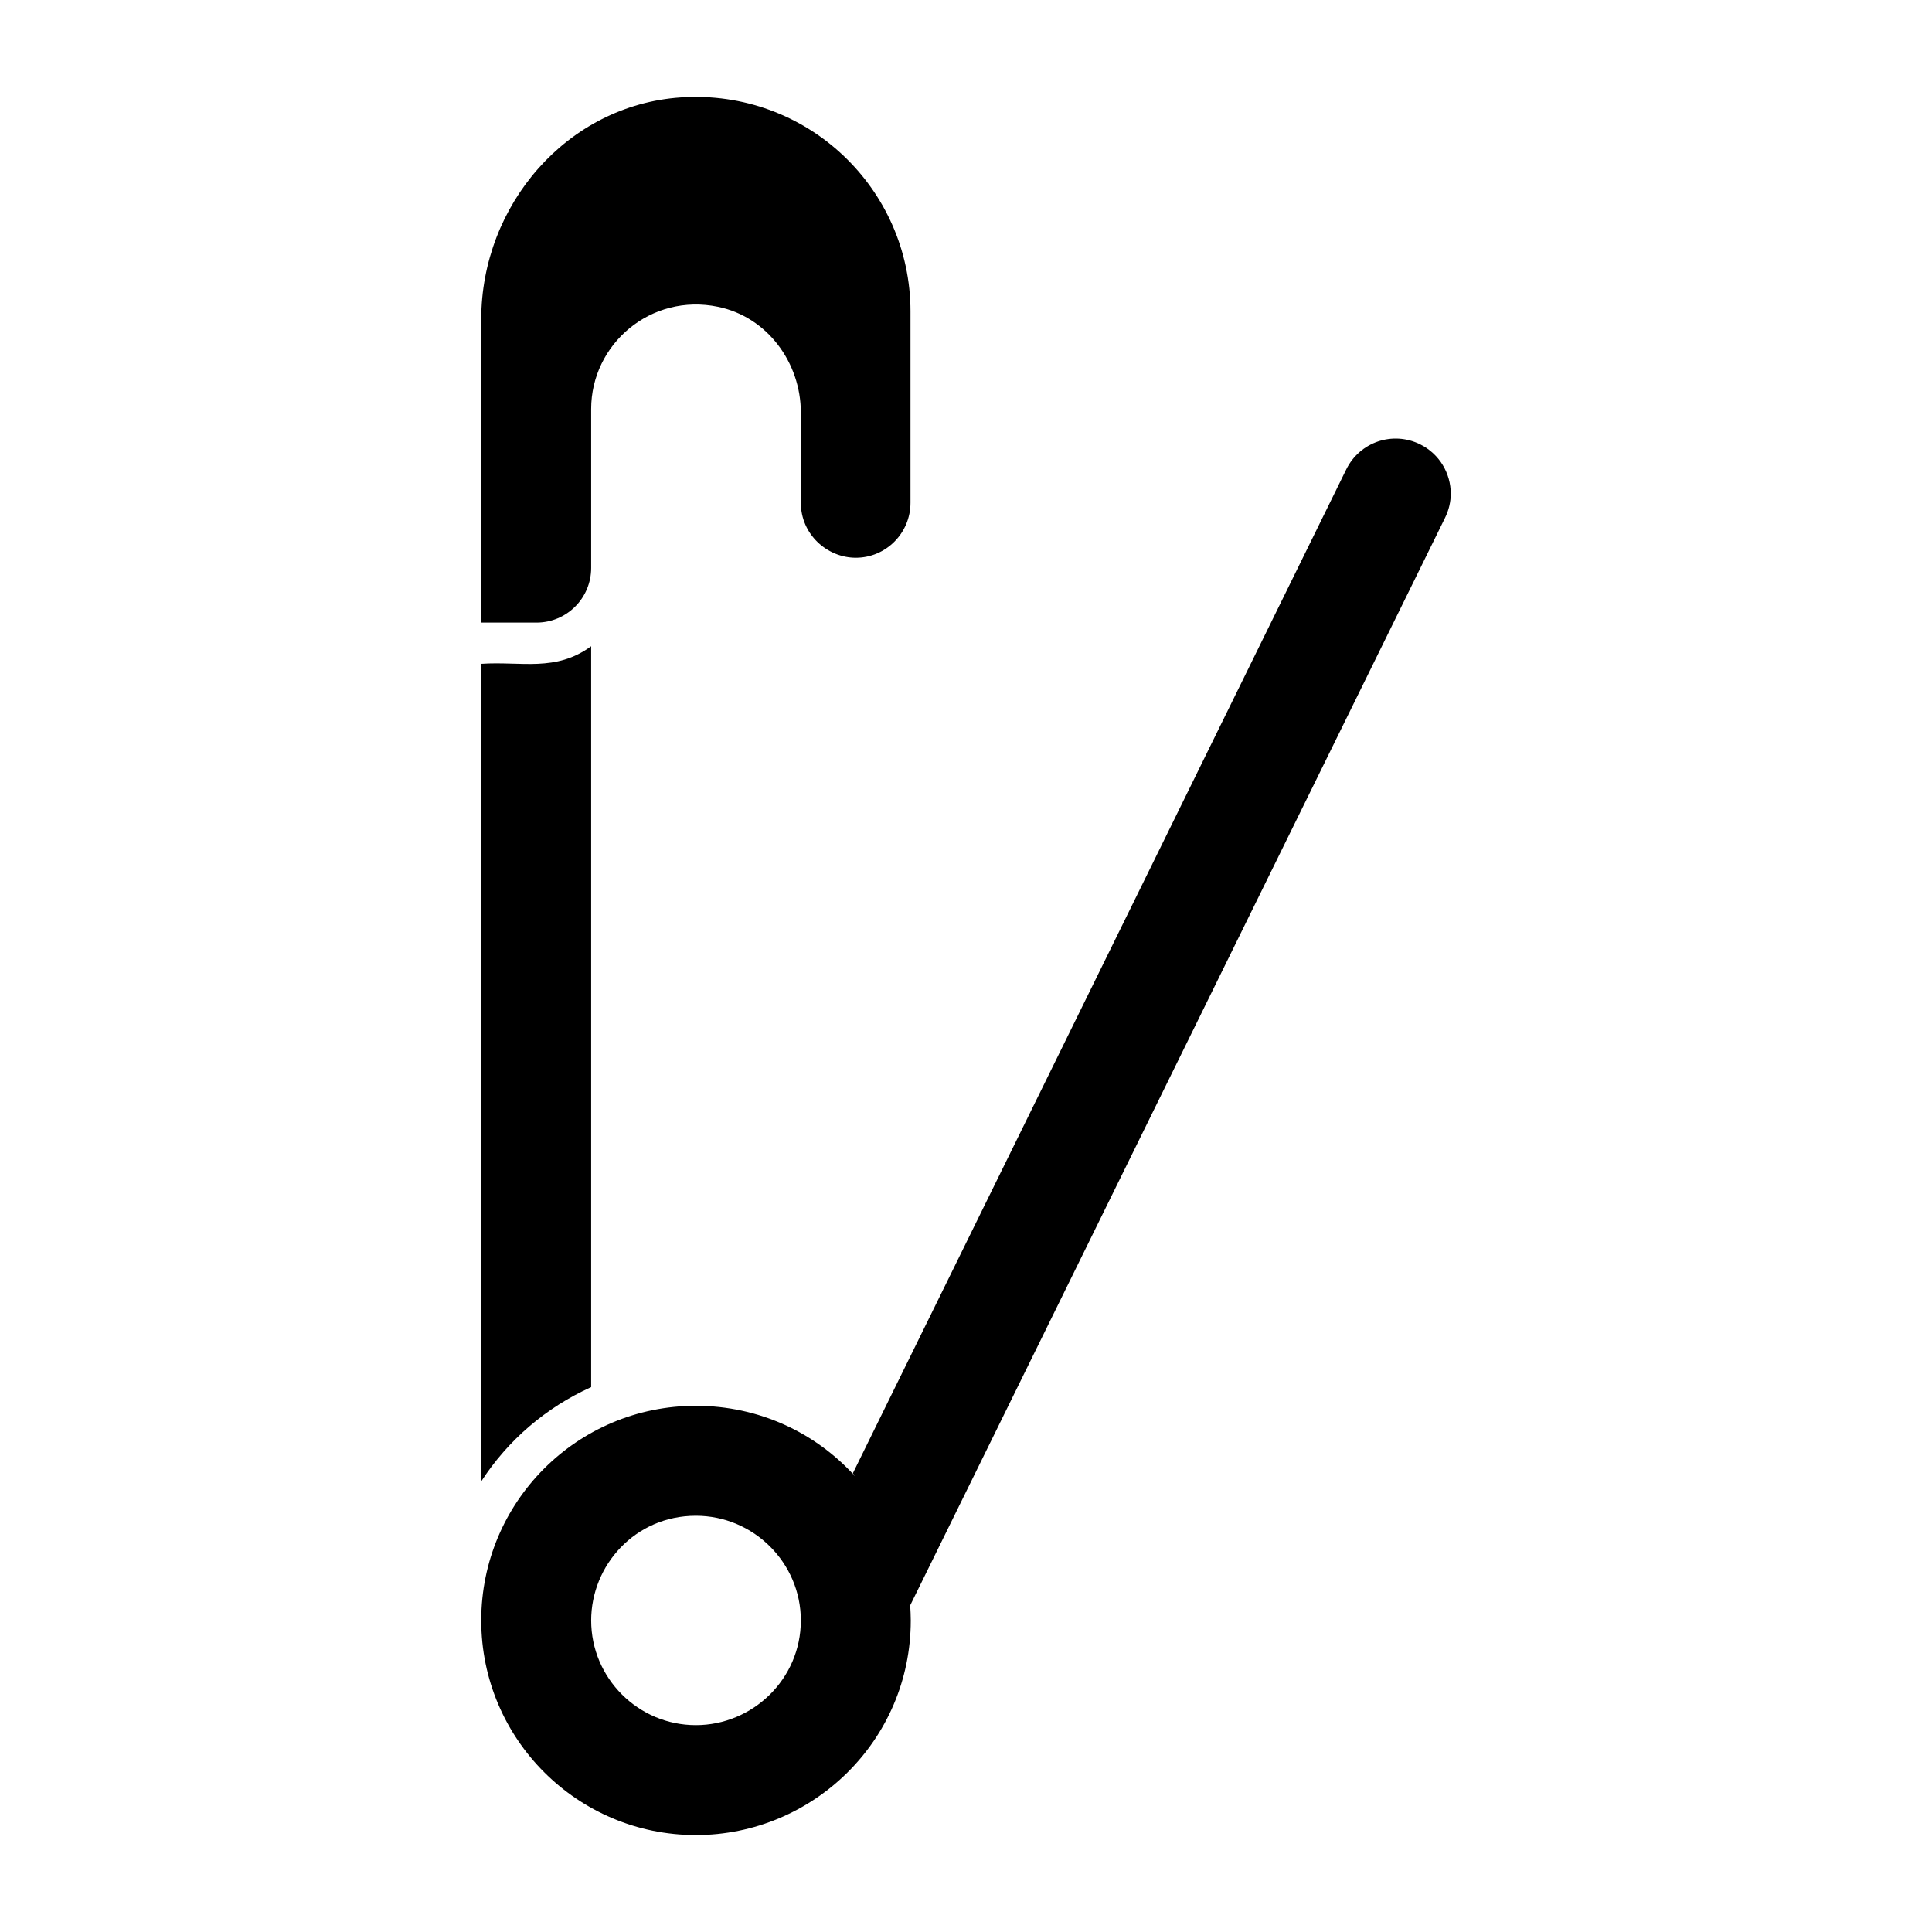
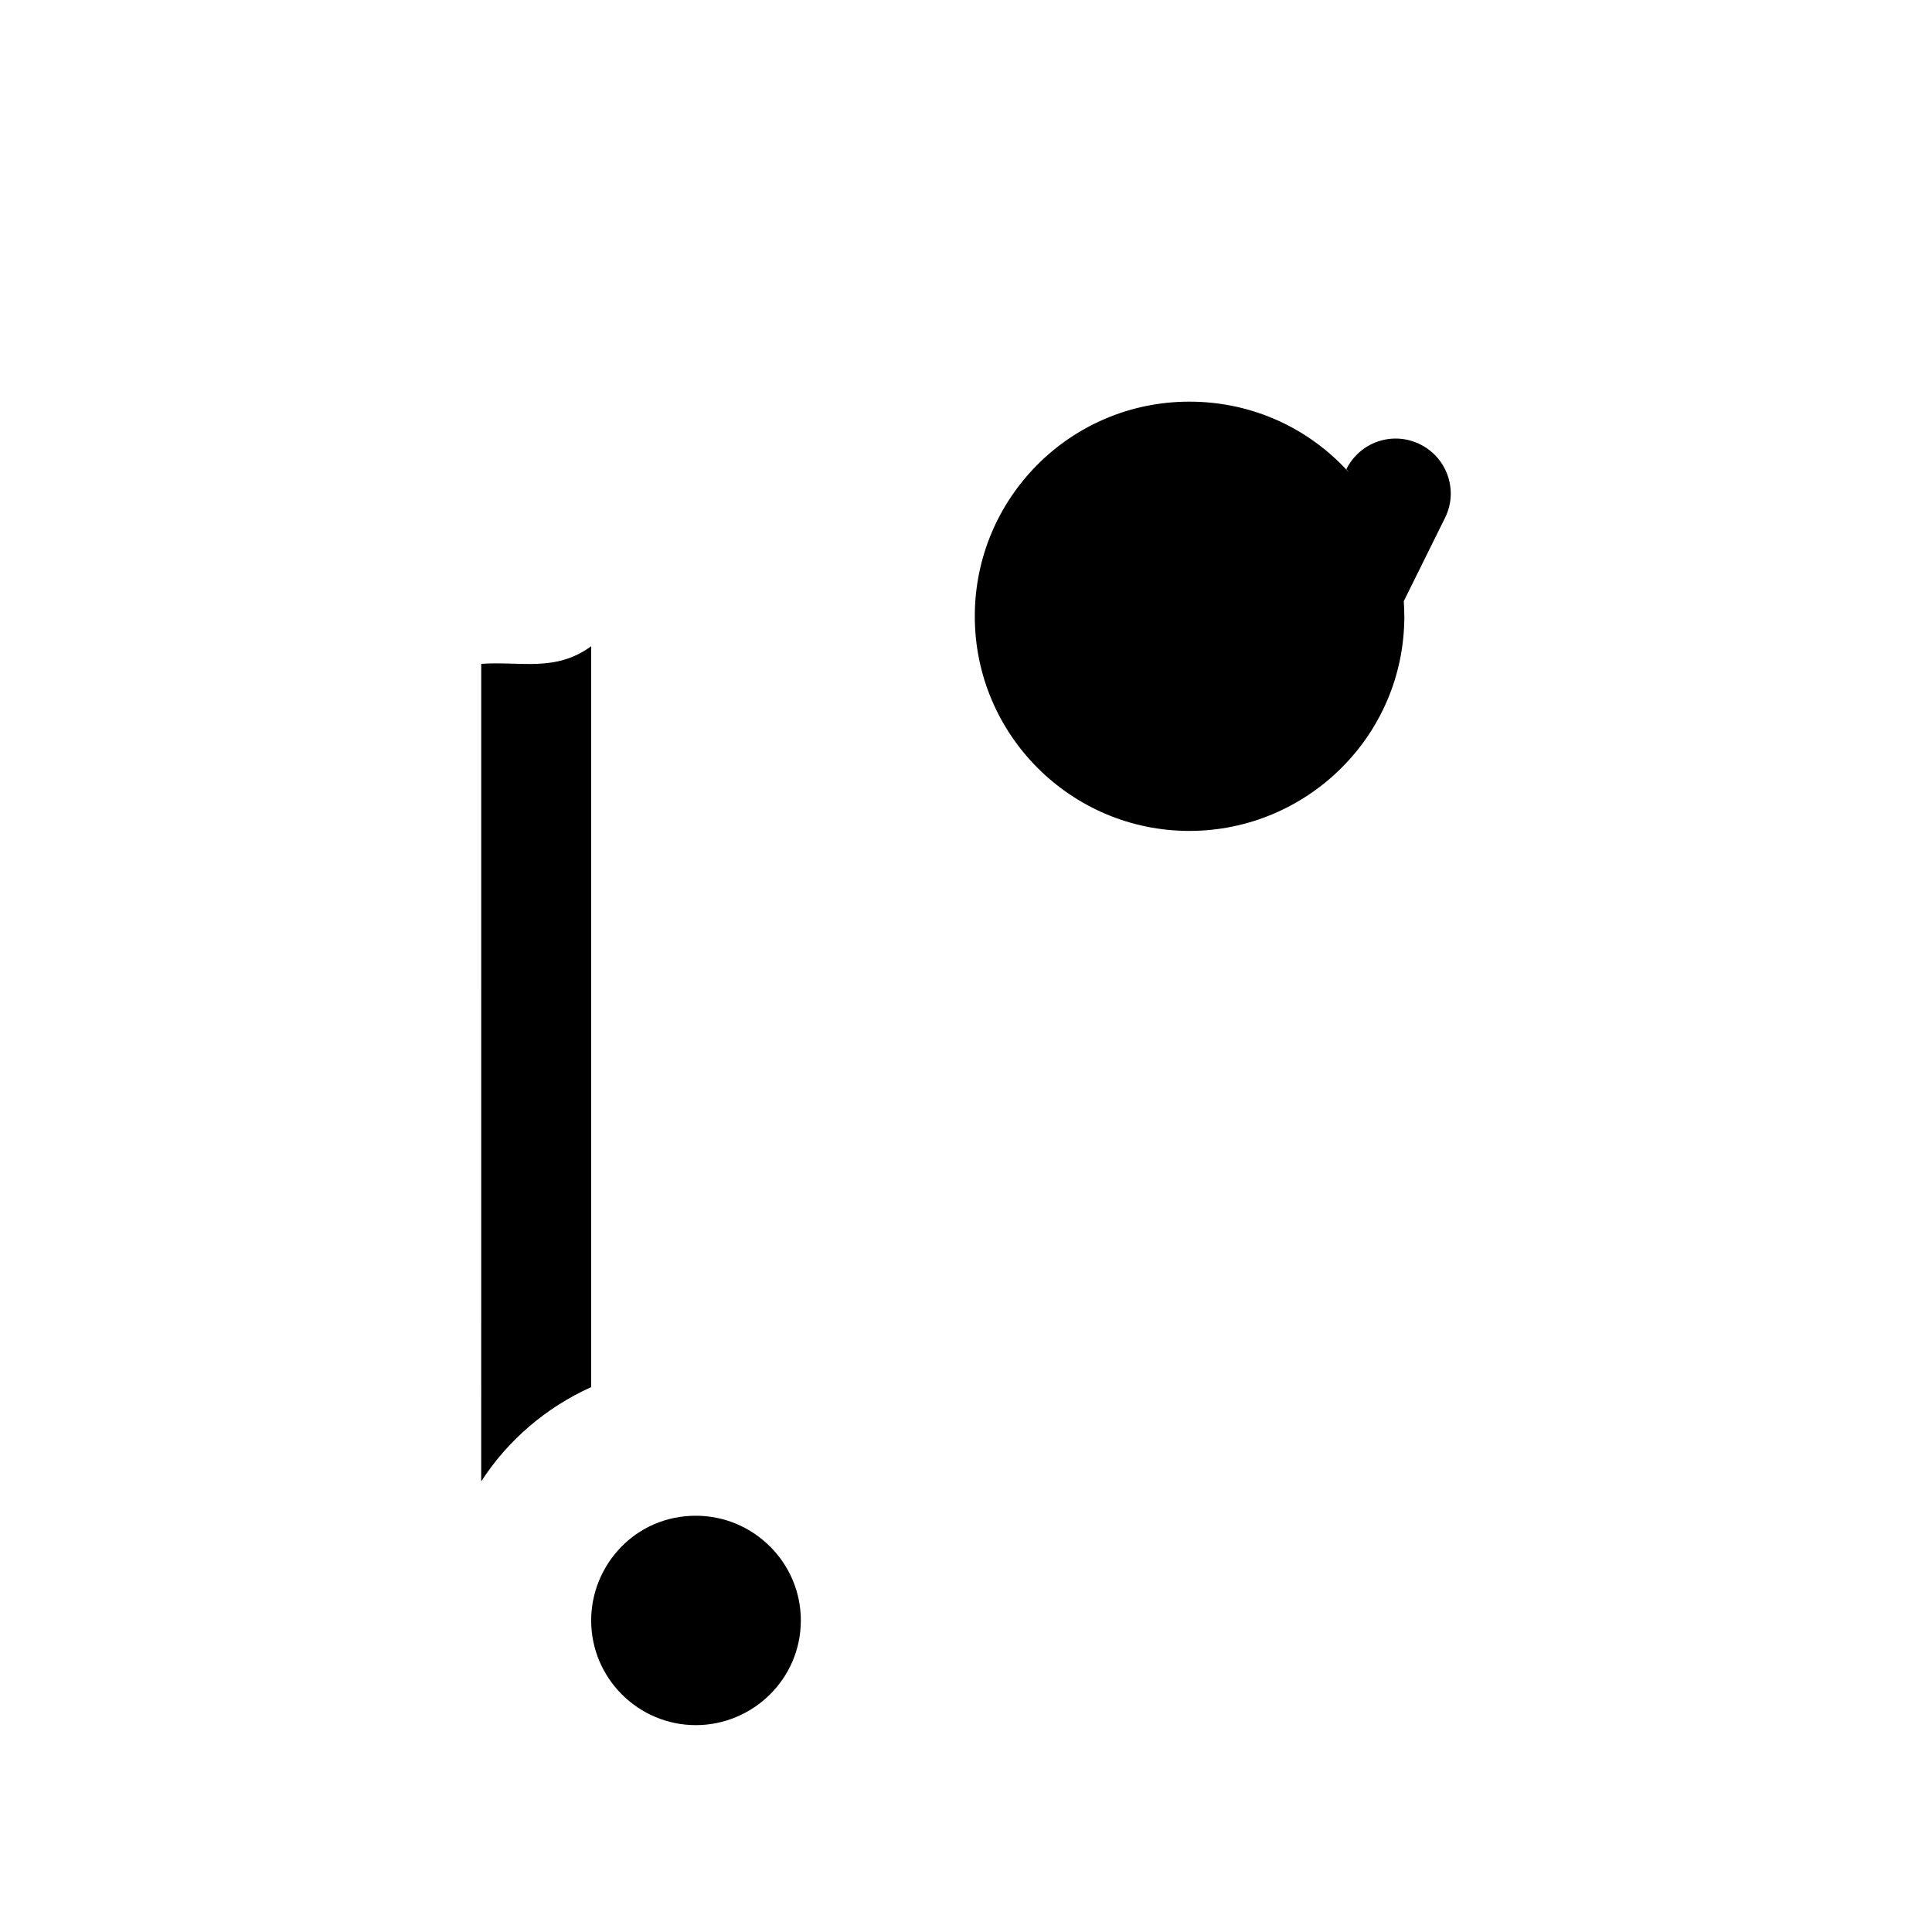
<svg xmlns="http://www.w3.org/2000/svg" fill="#000000" width="800px" height="800px" version="1.1" viewBox="144 144 512 512">
  <g>
    <path d="m300.66 315.26v196.34c-11.945 5.391-22.066 14.055-29.133 24.98l0.004-216.66c10.641-0.711 19.688 2.25 29.129-4.66z" />
-     <path d="m526.94 281.25c1.02-2.039 1.531-4.297 1.531-6.41 0-5.391-2.984-10.559-8.156-13.109-7.281-3.57-15.949-0.582-19.52 6.629l-130.8 266.11c0.219 0.219 0.438 0.438 0.582 0.727-10.414-11.508-25.418-18.645-42.168-18.645-31.543 0-56.879 25.551-56.879 56.879 0 31.391 25.488 56.879 56.879 56.879 30.984 0 56.953-25.039 56.953-56.879 0-1.312-0.074-2.621-0.145-3.934v-0.074zm-198.53 319.93c-15.293 0-27.746-12.453-27.746-27.746 0-14.613 11.641-27.746 27.746-27.746 15.293 0 27.82 12.453 27.82 27.746-0.004 15.594-12.82 27.746-27.82 27.746z" />
-     <path d="m385.29 226.55v50.688c0 8.012-6.481 14.566-14.492 14.566-7.574 0-14.566-6.176-14.566-14.566v-23.887c0-13.254-8.887-25.344-21.922-28.039-17.844-3.715-33.648 9.902-33.648 27.094v42.094c0 8.012-6.481 14.492-14.492 14.492h-14.637v-80.402c0-30.223 22.723-56.734 52.871-58.773 33.422-2.242 60.887 24.129 60.887 56.734z" />
+     <path d="m526.94 281.25c1.02-2.039 1.531-4.297 1.531-6.41 0-5.391-2.984-10.559-8.156-13.109-7.281-3.57-15.949-0.582-19.52 6.629c0.219 0.219 0.438 0.438 0.582 0.727-10.414-11.508-25.418-18.645-42.168-18.645-31.543 0-56.879 25.551-56.879 56.879 0 31.391 25.488 56.879 56.879 56.879 30.984 0 56.953-25.039 56.953-56.879 0-1.312-0.074-2.621-0.145-3.934v-0.074zm-198.53 319.93c-15.293 0-27.746-12.453-27.746-27.746 0-14.613 11.641-27.746 27.746-27.746 15.293 0 27.82 12.453 27.82 27.746-0.004 15.594-12.82 27.746-27.82 27.746z" />
  </g>
</svg>